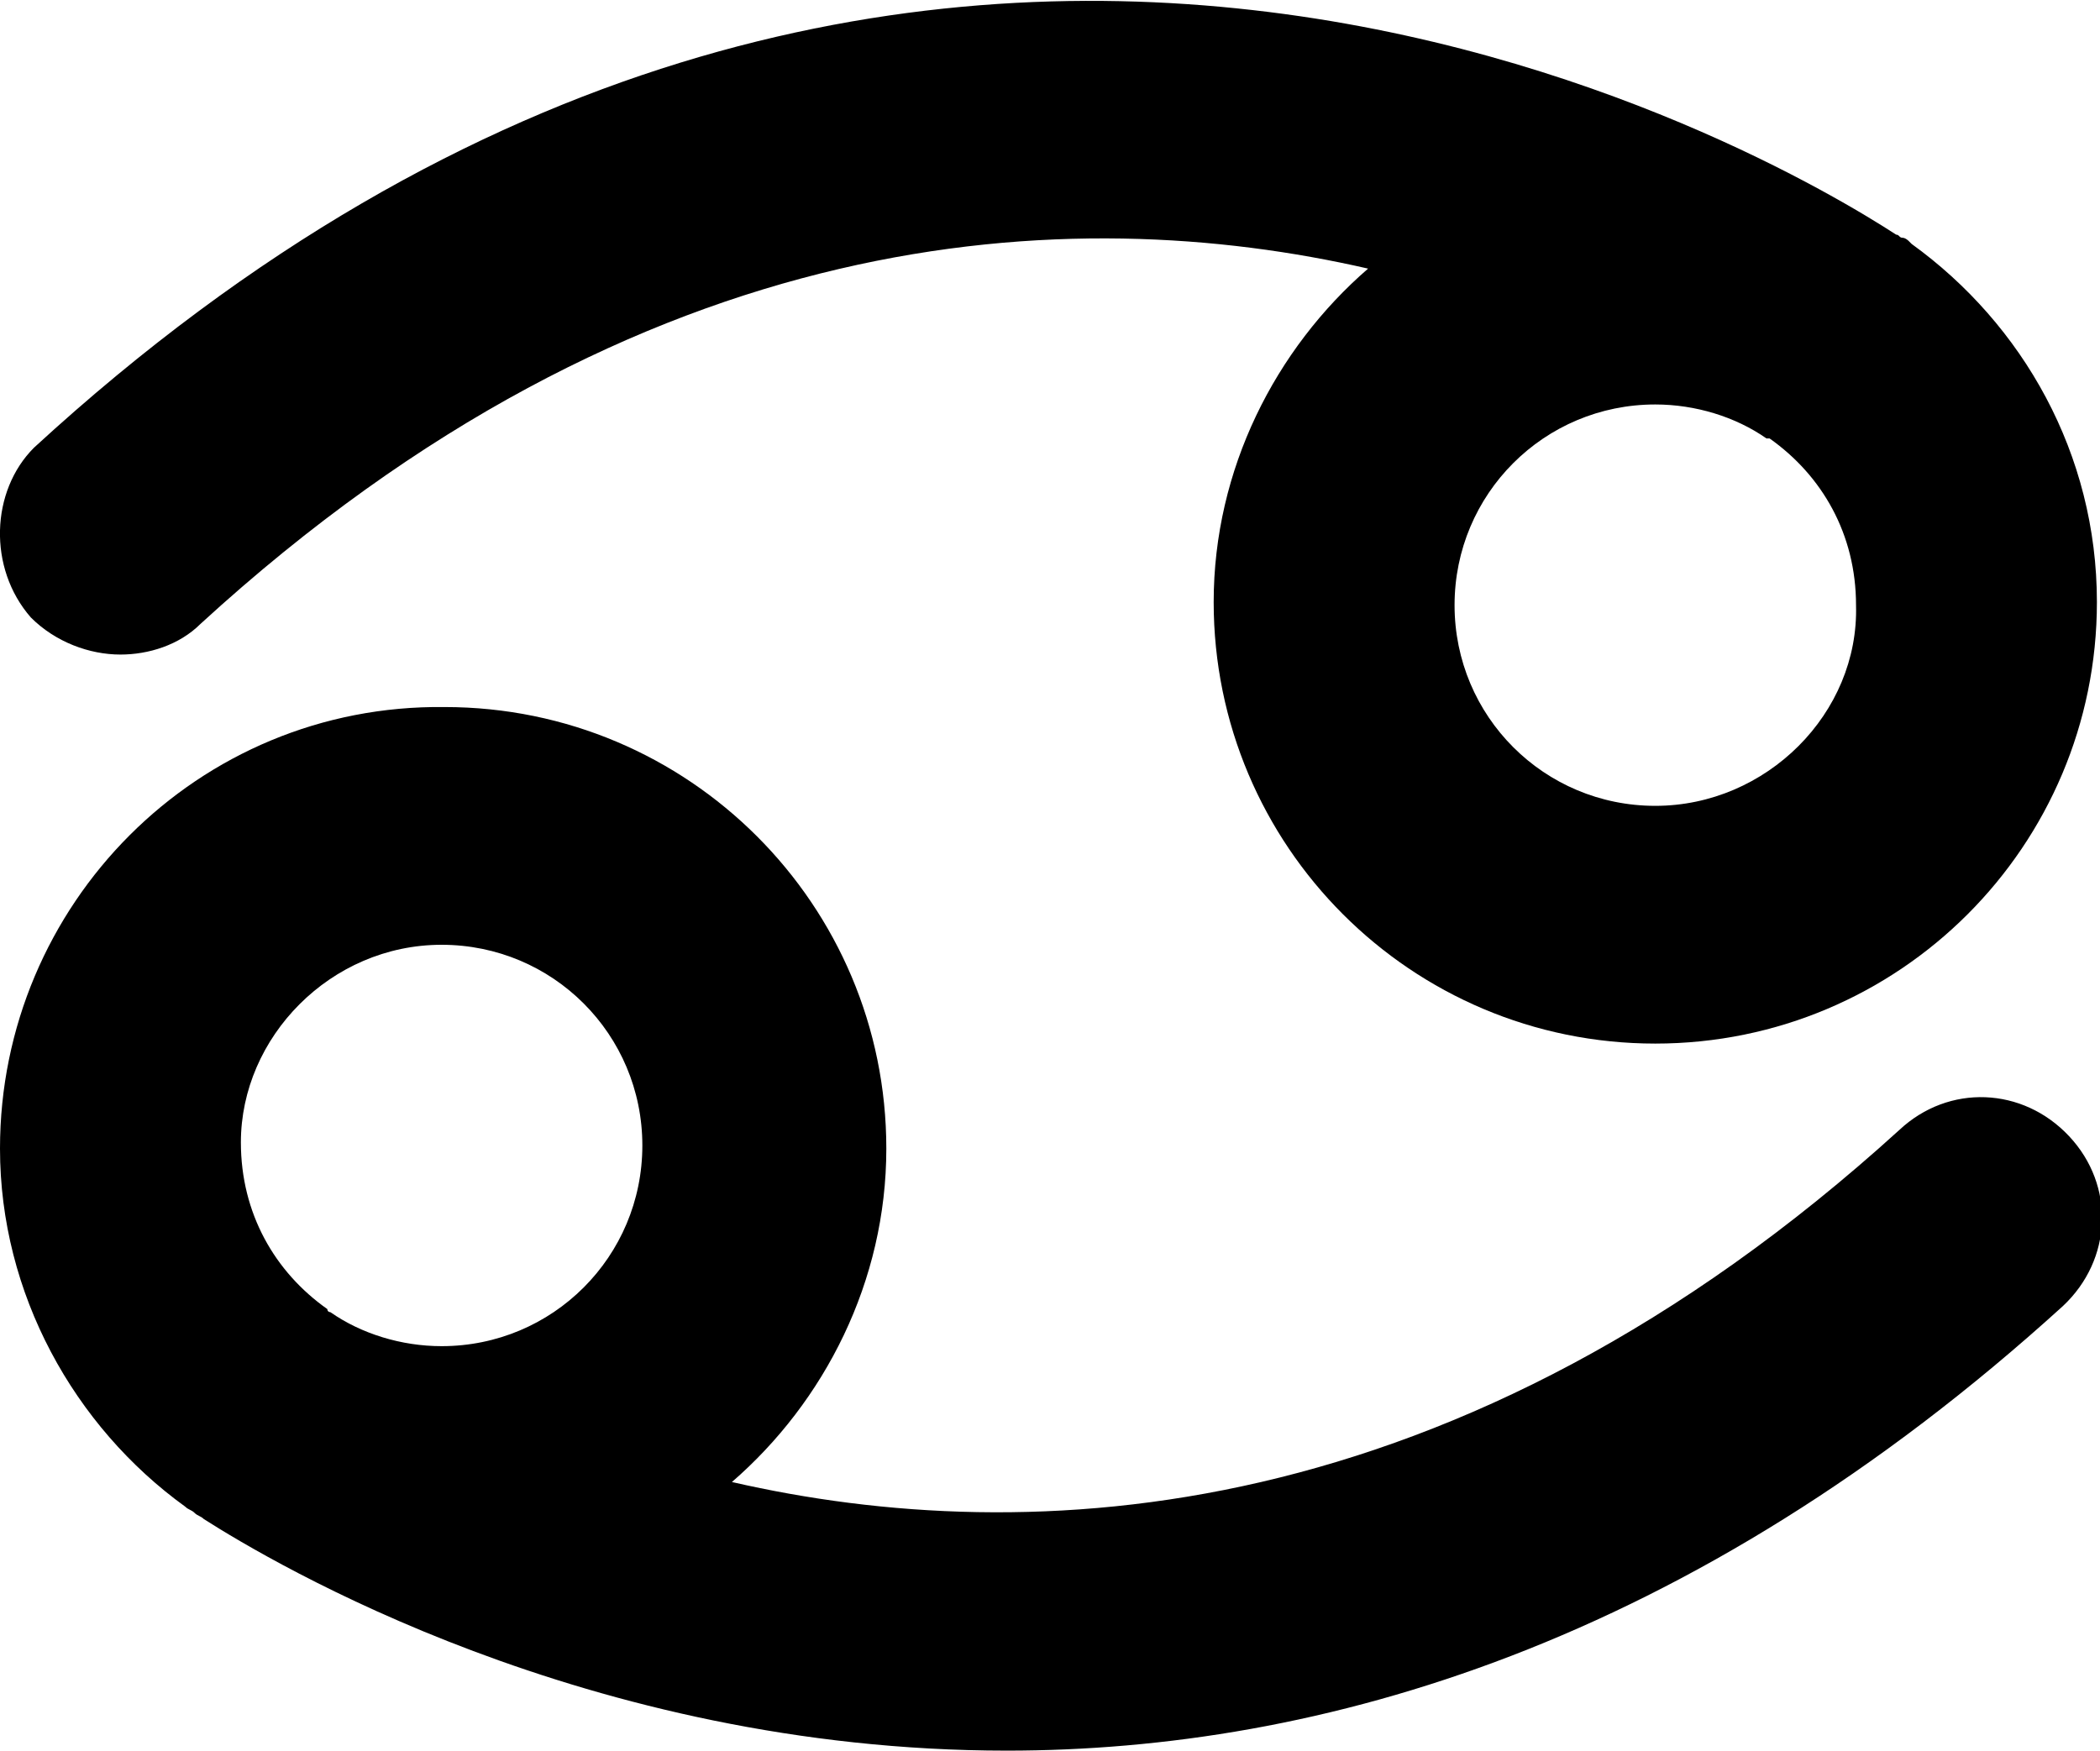
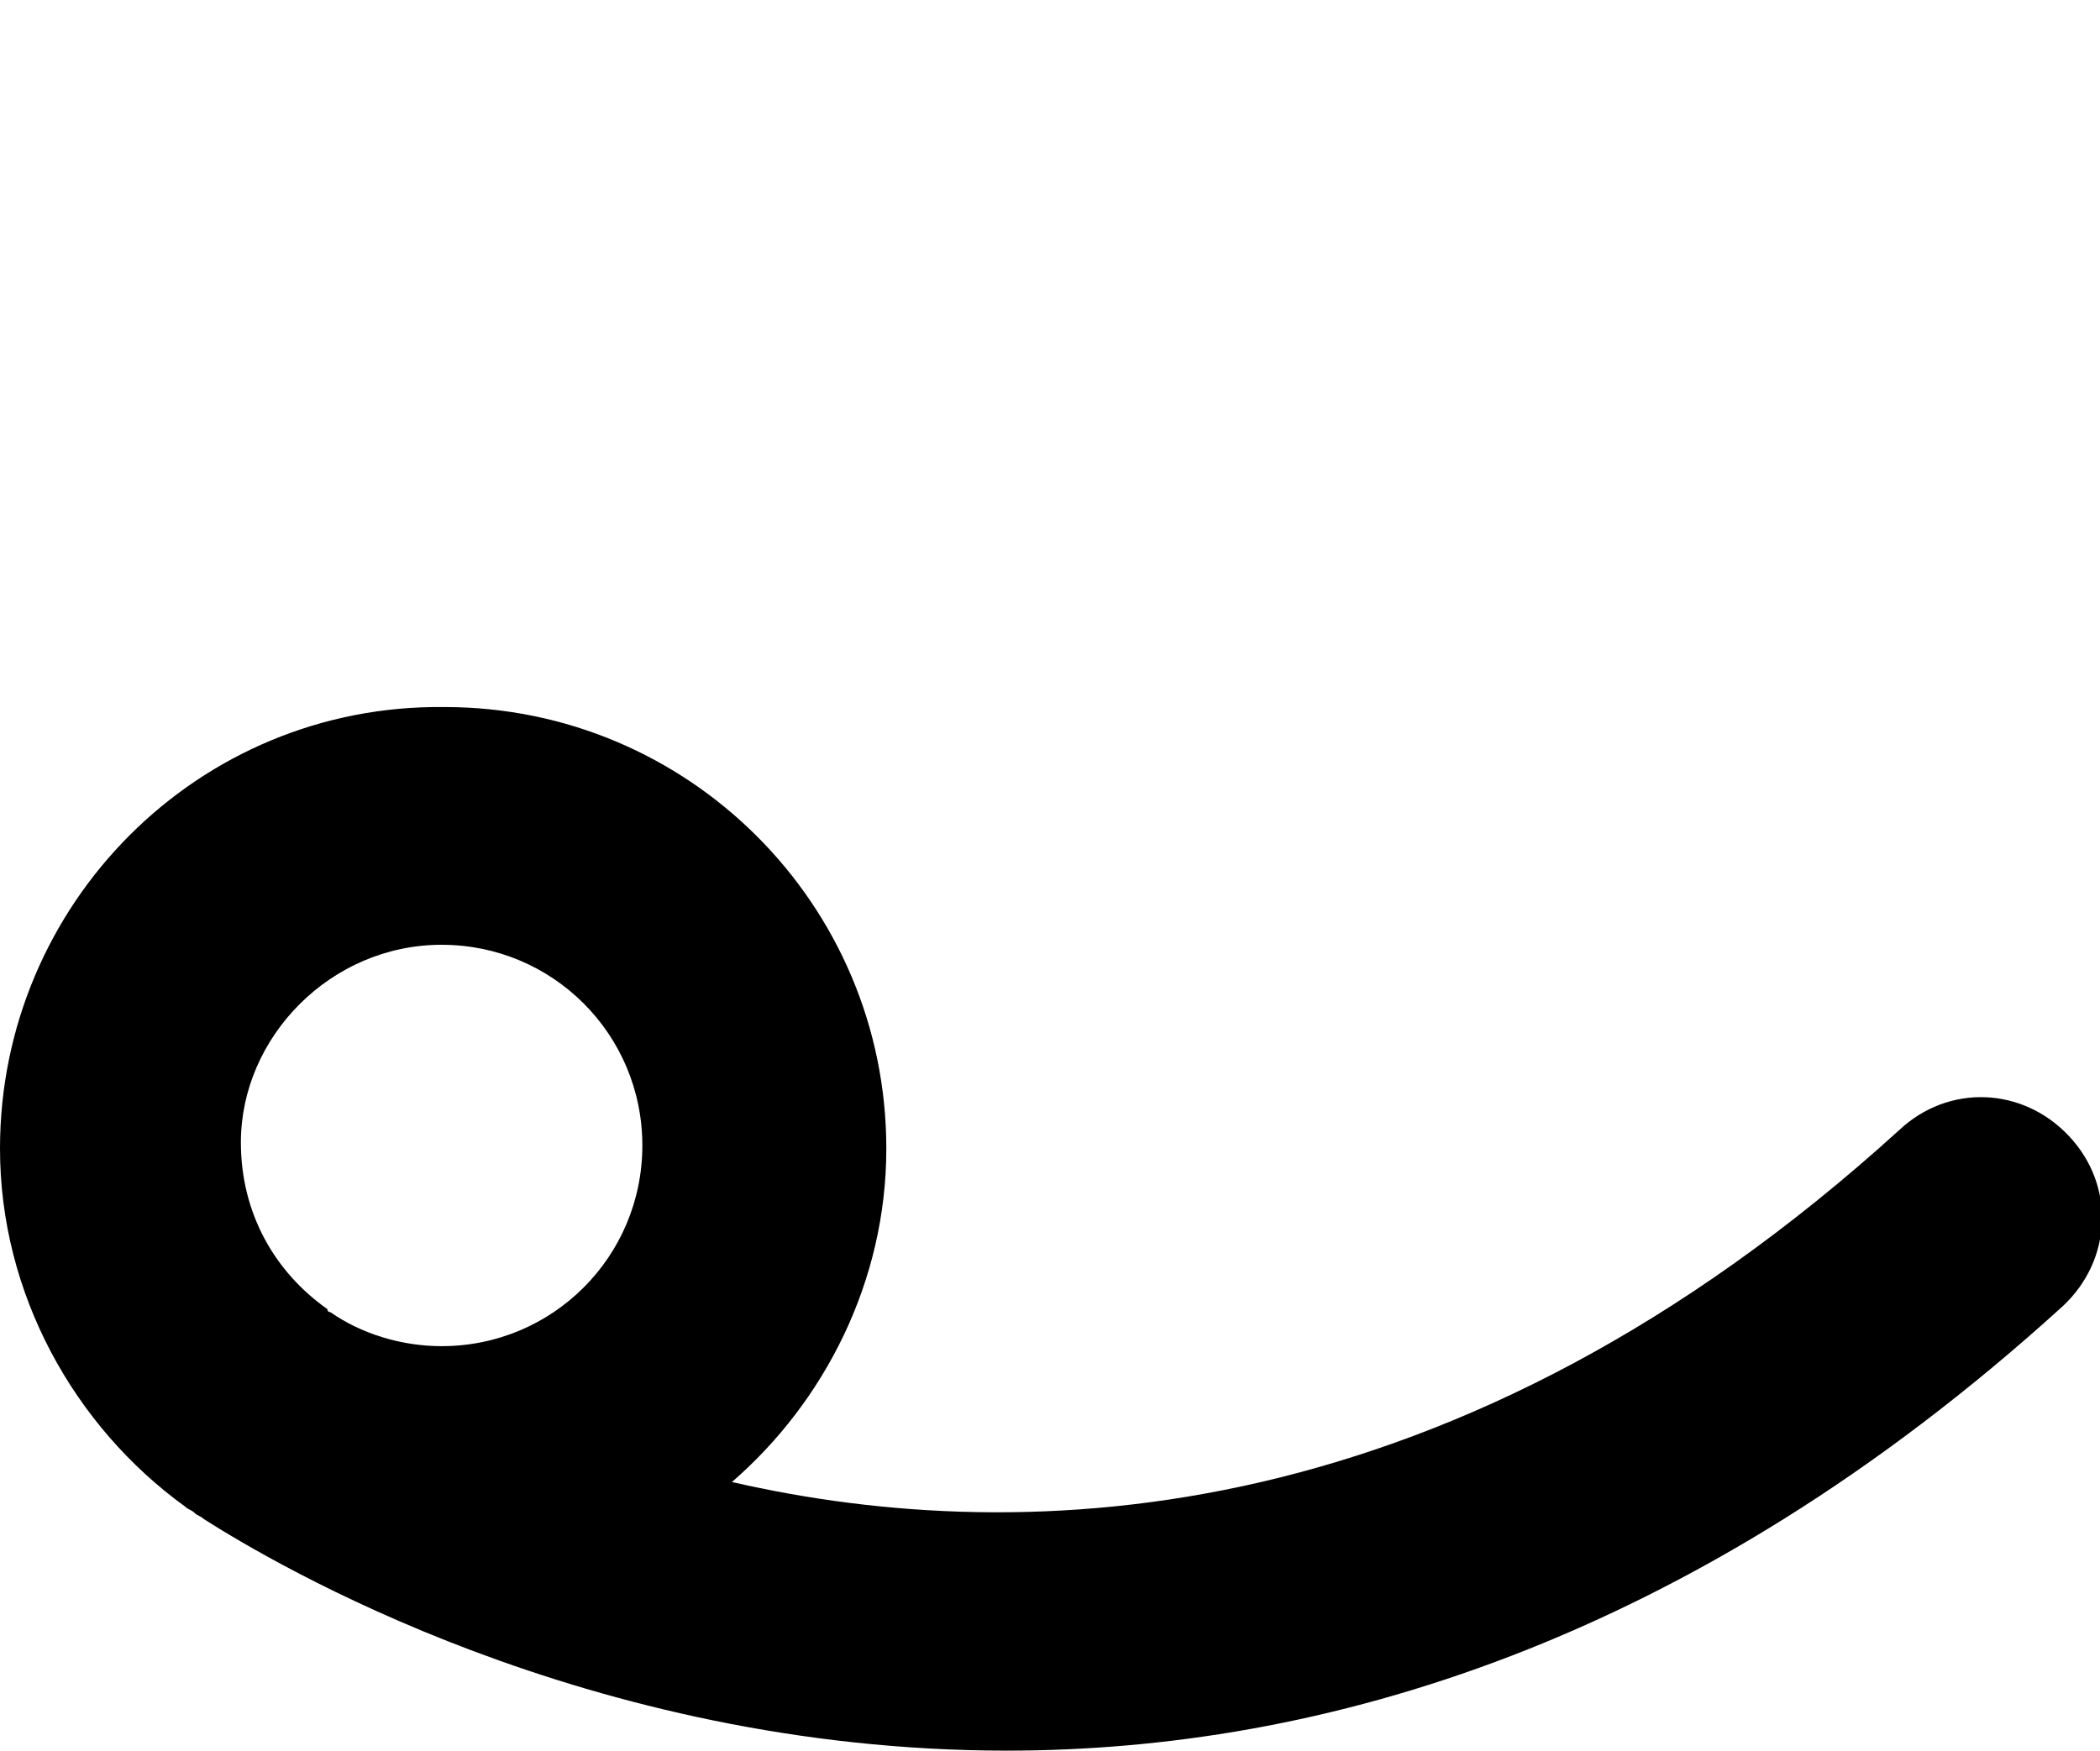
<svg xmlns="http://www.w3.org/2000/svg" version="1.0" id="Ebene_1" x="0px" y="0px" width="68px" height="56.7px" viewBox="0 0 68 56.7" enable-background="new 0 0 68 56.7" xml:space="preserve">
  <g>
    <path d="M6,48.8C6,48.8,6,48.8,6,48.8c0.1,0.1,0.2,0.1,0.3,0.2c0.1,0.1,0.2,0.1,0.3,0.2c2.2,1.4,12.4,7.5,26,7.5   c10.1,0,22.1-3.4,34.2-14.4c1.6-1.5,1.7-3.9,0.2-5.5c-1.5-1.6-3.9-1.7-5.5-0.2C47.2,49.6,33.3,50.2,23.7,48c3-2.6,5-6.5,5-10.8   c0-7.9-6.4-14.3-14.3-14.3C6.4,22.8,0,29.3,0,37.2C0,41.9,2.4,46.2,6,48.8z M14.3,30.6c3.6,0,6.5,2.9,6.5,6.5   c0,3.6-2.9,6.5-6.5,6.5c-1.3,0-2.6-0.4-3.6-1.1c0,0-0.1,0-0.1-0.1c-1.7-1.2-2.8-3.1-2.8-5.4C7.8,33.6,10.7,30.6,14.3,30.6z" />
-     <path d="M3.9,21.2c0.9,0,1.9-0.3,2.6-1C20.8,7.1,34.7,6.5,44.3,8.7c-3,2.6-5,6.5-5,10.8c0,7.9,6.4,14.3,14.3,14.3   c7.9,0,14.3-6.4,14.3-14.3c0-4.8-2.4-9-6-11.6c0,0-0.1-0.1-0.1-0.1c0,0-0.1-0.1-0.2-0.1c-0.1,0-0.1-0.1-0.2-0.1   c-3.7-2.4-31.8-19.3-60.3,6.9C-0.3,15.9-0.4,18.4,1,20C1.8,20.8,2.9,21.2,3.9,21.2z M53.6,26.1c-3.6,0-6.5-2.9-6.5-6.5   c0-3.6,2.9-6.5,6.5-6.5c1.3,0,2.6,0.4,3.6,1.1c0,0,0.1,0,0.1,0c1.7,1.2,2.8,3.1,2.8,5.4C60.2,23.1,57.2,26.1,53.6,26.1z" />
  </g>
</svg>